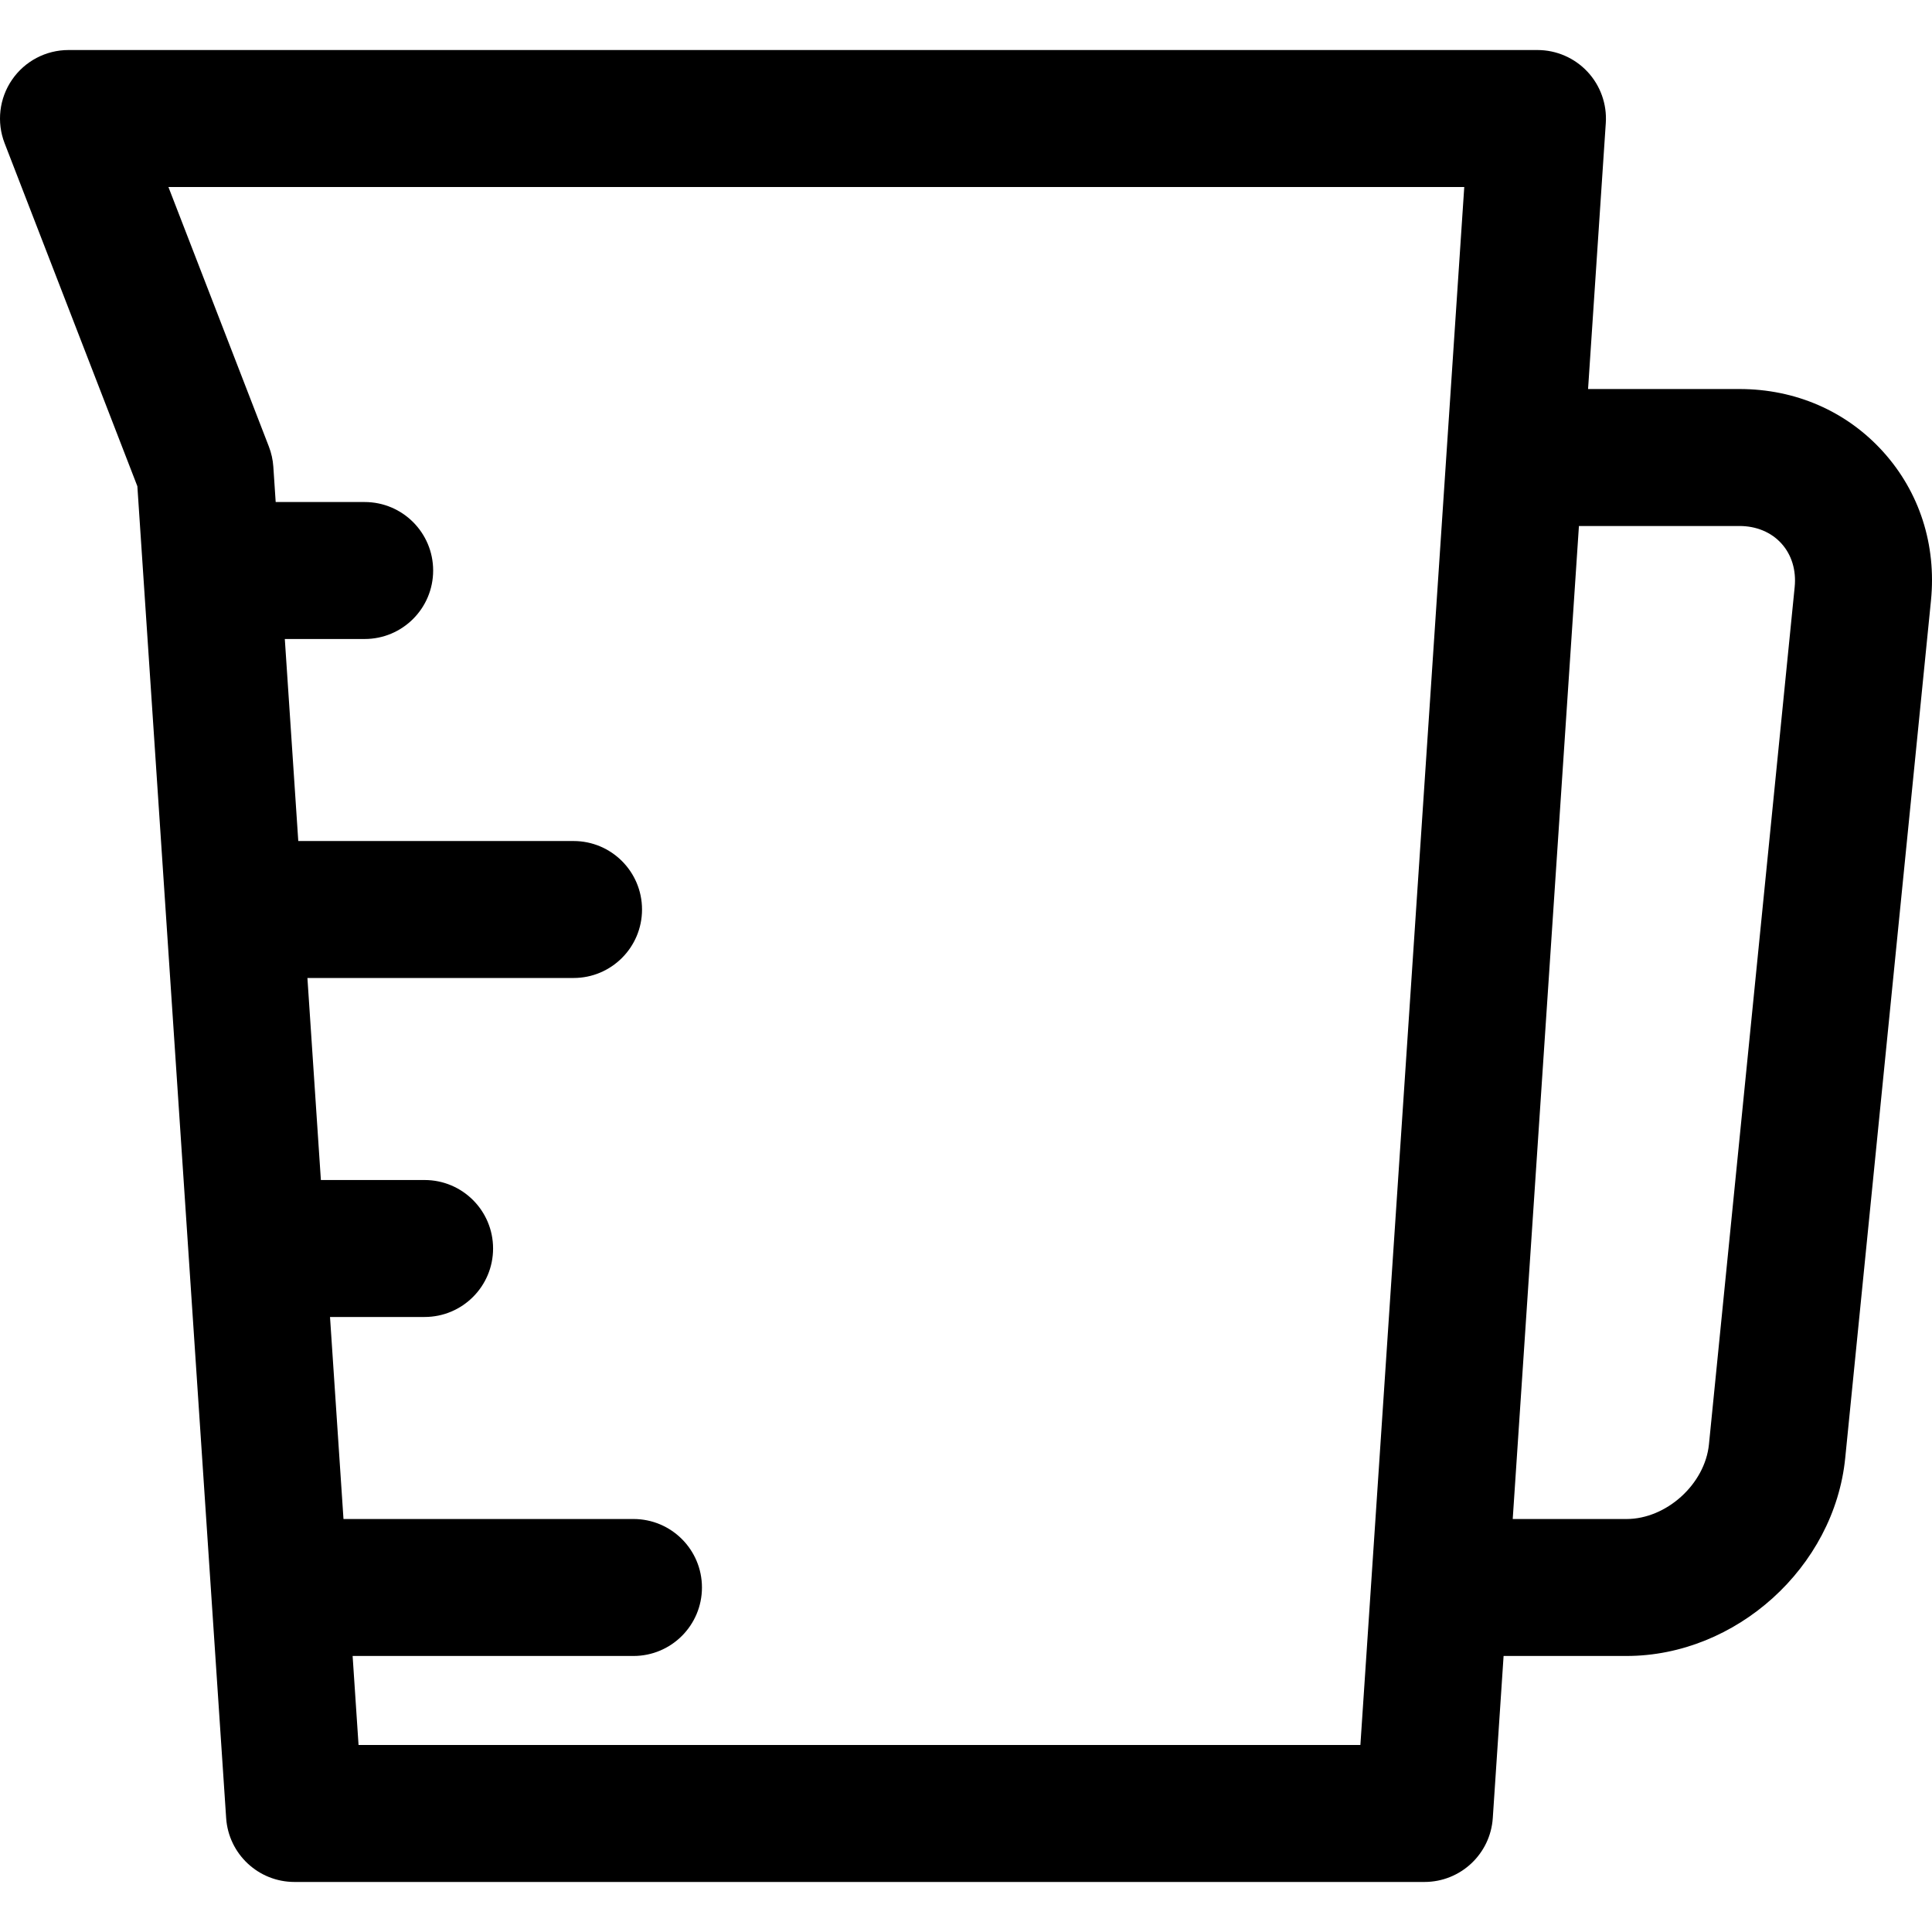
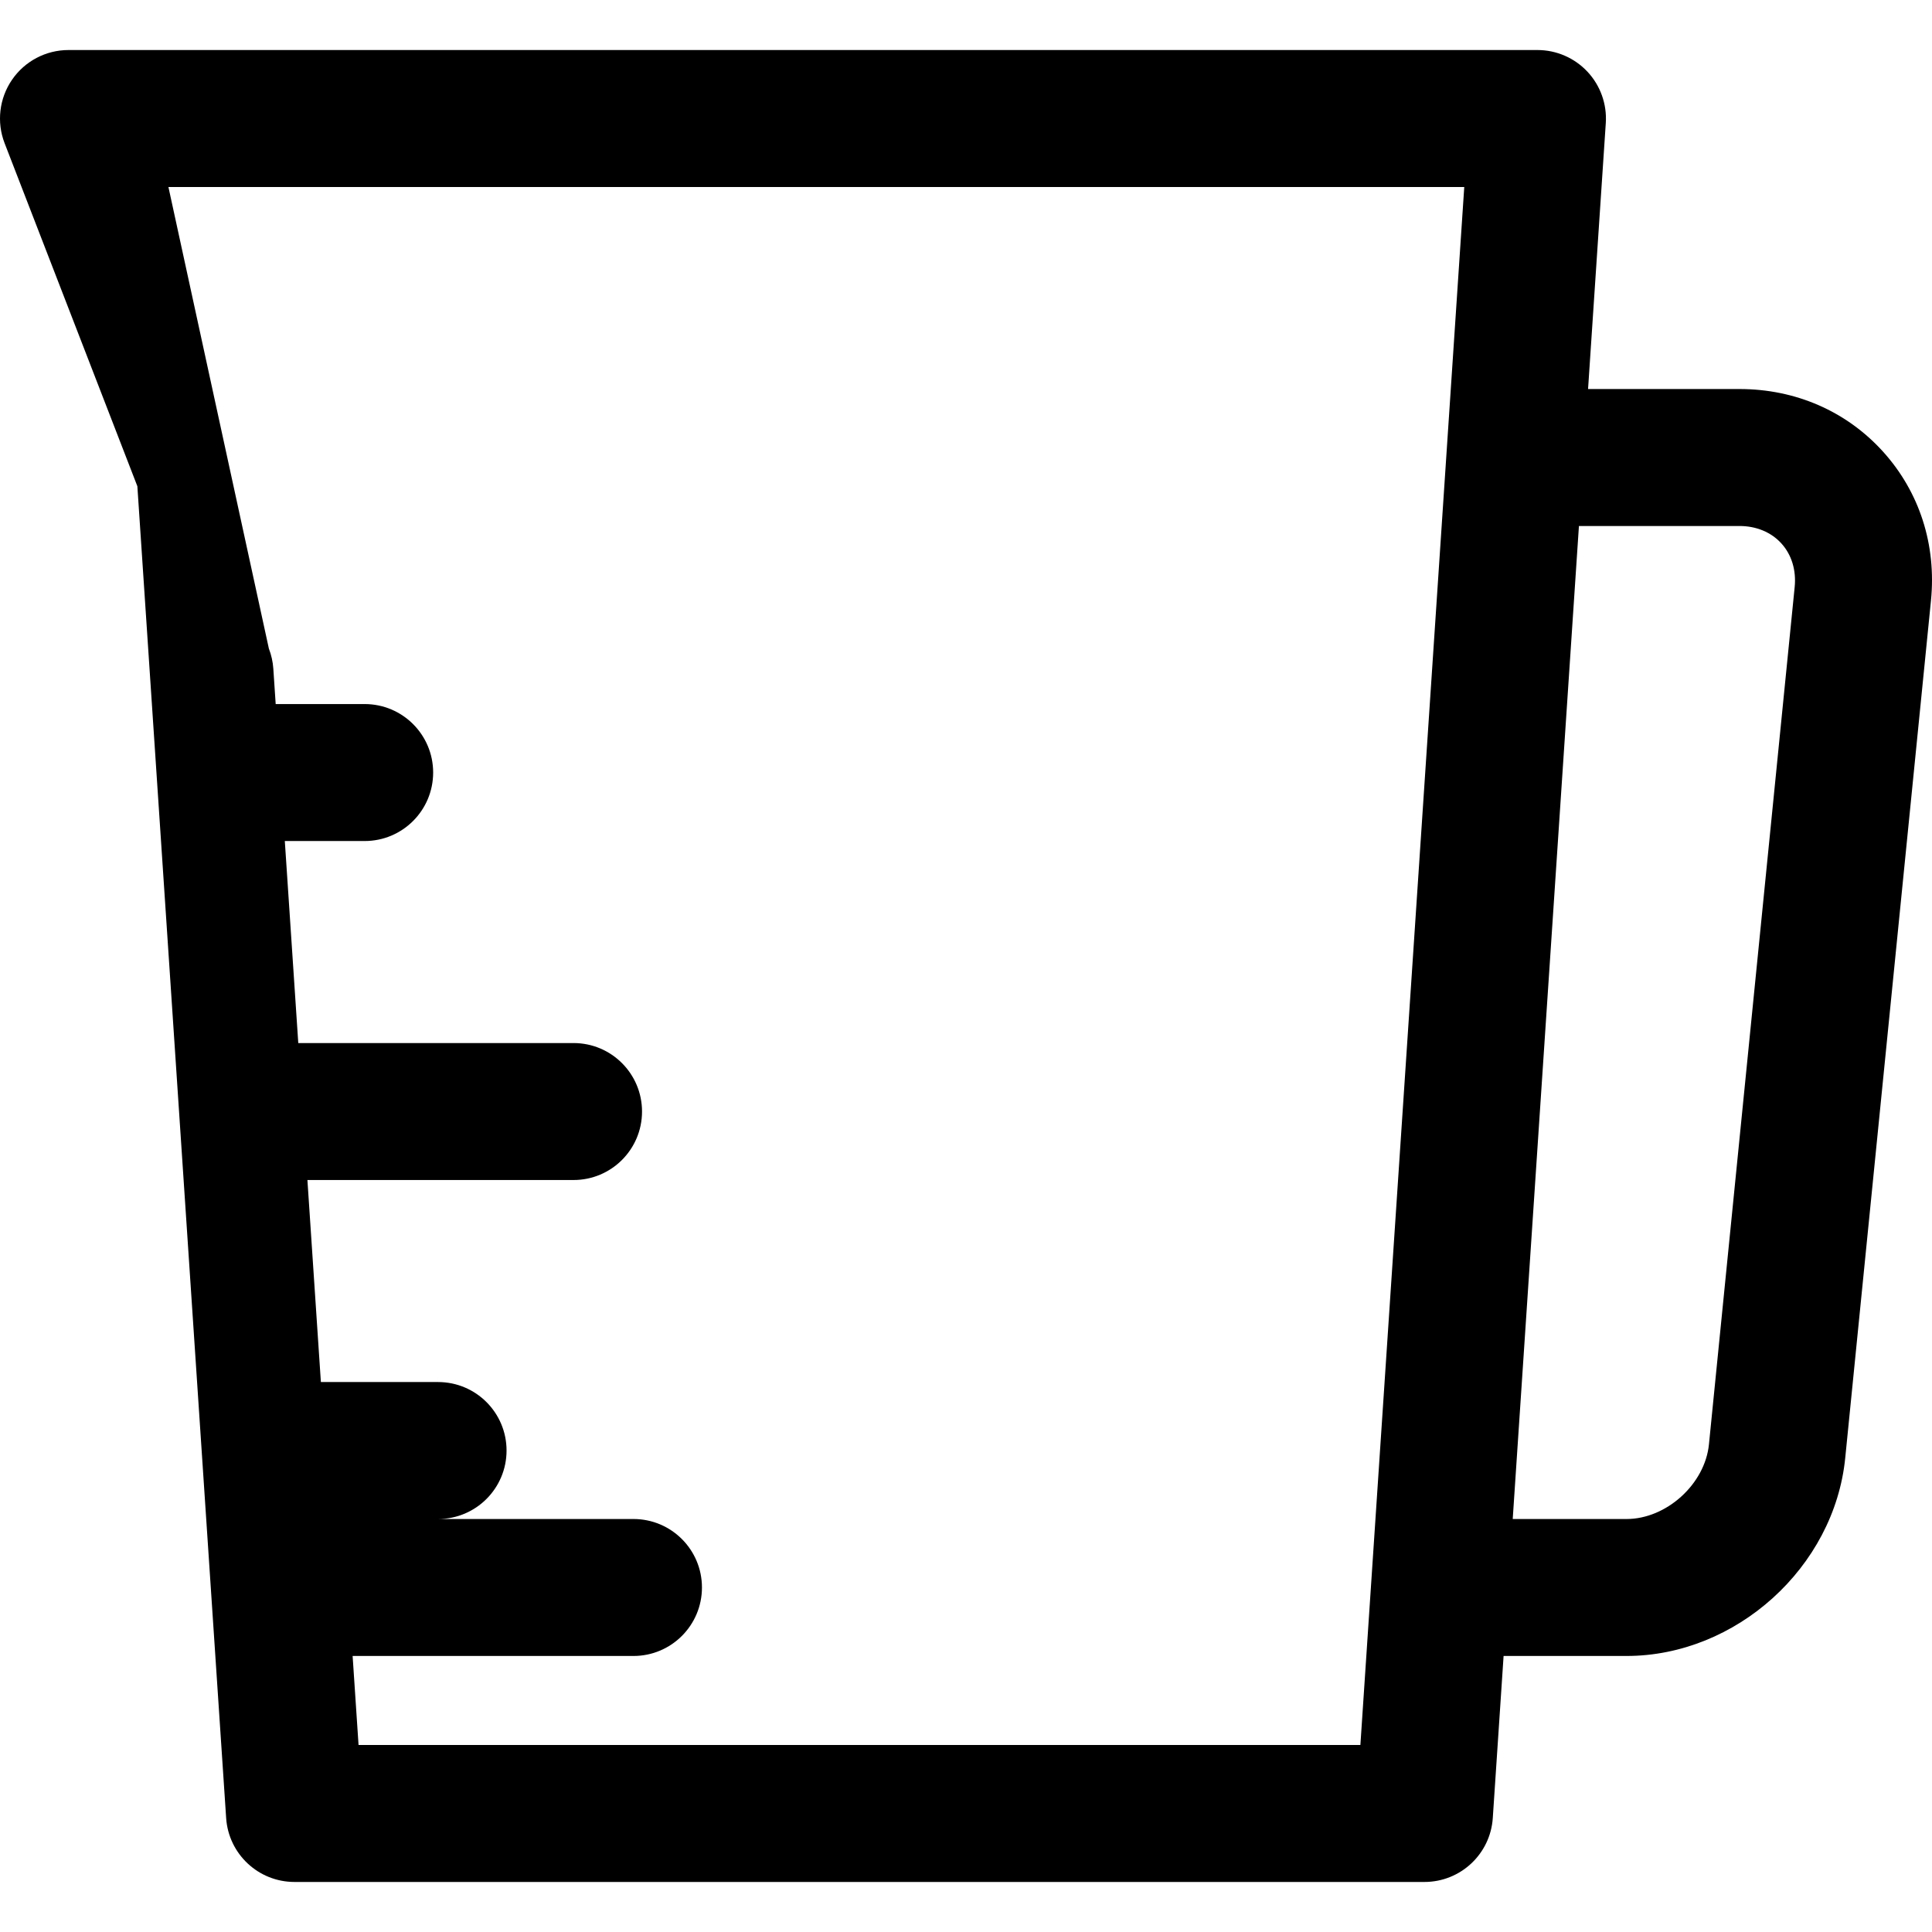
<svg xmlns="http://www.w3.org/2000/svg" fill="#000000" height="800px" width="800px" version="1.1" id="Capa_1" viewBox="0 0 297 297" xml:space="preserve">
-   <path d="M289.466,69.422c-5.612-6.203-13.447-9.618-22.06-9.618h-23.278l2.725-40.885c0.194-2.907-0.826-5.765-2.816-7.893  c-1.991-2.127-4.774-3.335-7.688-3.335H10.528c-3.473,0-6.722,1.712-8.684,4.576c-1.963,2.865-2.388,6.513-1.134,9.752  l20.406,52.729l13.649,204.733c0.368,5.53,4.961,9.827,10.504,9.827h173.708c5.542,0,10.136-4.297,10.504-9.827l1.661-24.914h18.892  c16.863,0,31.948-13.651,33.626-30.431L296.841,92.33C297.698,83.76,295.079,75.624,289.466,69.422z M55.119,268.253l-0.912-13.686  h43.175c5.813,0,10.527-4.714,10.527-10.528c0-5.814-4.714-10.527-10.527-10.527H52.803l-2.071-31.057h14.541  c5.813,0,10.527-4.714,10.527-10.528c0-5.814-4.714-10.527-10.527-10.527H49.328l-2.07-31.057H88.17  c5.814,0,10.527-4.714,10.527-10.528c0-5.813-4.713-10.527-10.527-10.527H45.853l-2.07-31.057H56.06  c5.814,0,10.527-4.715,10.527-10.528c0-5.813-4.714-10.527-10.527-10.527H42.38l-0.362-5.429c-0.071-1.063-0.303-2.106-0.686-3.1  L25.891,28.747h199.205l-15.968,239.506H55.119z M275.89,90.235l-13.18,131.807c-0.612,6.11-6.535,11.471-12.676,11.471h-17.488  L242.724,80.86h24.682c2.589,0,4.879,0.956,6.449,2.69C275.424,85.285,276.146,87.659,275.89,90.235z" />
+   <path d="M289.466,69.422c-5.612-6.203-13.447-9.618-22.06-9.618h-23.278l2.725-40.885c0.194-2.907-0.826-5.765-2.816-7.893  c-1.991-2.127-4.774-3.335-7.688-3.335H10.528c-3.473,0-6.722,1.712-8.684,4.576c-1.963,2.865-2.388,6.513-1.134,9.752  l20.406,52.729l13.649,204.733c0.368,5.53,4.961,9.827,10.504,9.827h173.708c5.542,0,10.136-4.297,10.504-9.827l1.661-24.914h18.892  c16.863,0,31.948-13.651,33.626-30.431L296.841,92.33C297.698,83.76,295.079,75.624,289.466,69.422z M55.119,268.253l-0.912-13.686  h43.175c5.813,0,10.527-4.714,10.527-10.528c0-5.814-4.714-10.527-10.527-10.527H52.803h14.541  c5.813,0,10.527-4.714,10.527-10.528c0-5.814-4.714-10.527-10.527-10.527H49.328l-2.07-31.057H88.17  c5.814,0,10.527-4.714,10.527-10.528c0-5.813-4.713-10.527-10.527-10.527H45.853l-2.07-31.057H56.06  c5.814,0,10.527-4.715,10.527-10.528c0-5.813-4.714-10.527-10.527-10.527H42.38l-0.362-5.429c-0.071-1.063-0.303-2.106-0.686-3.1  L25.891,28.747h199.205l-15.968,239.506H55.119z M275.89,90.235l-13.18,131.807c-0.612,6.11-6.535,11.471-12.676,11.471h-17.488  L242.724,80.86h24.682c2.589,0,4.879,0.956,6.449,2.69C275.424,85.285,276.146,87.659,275.89,90.235z" />
</svg>